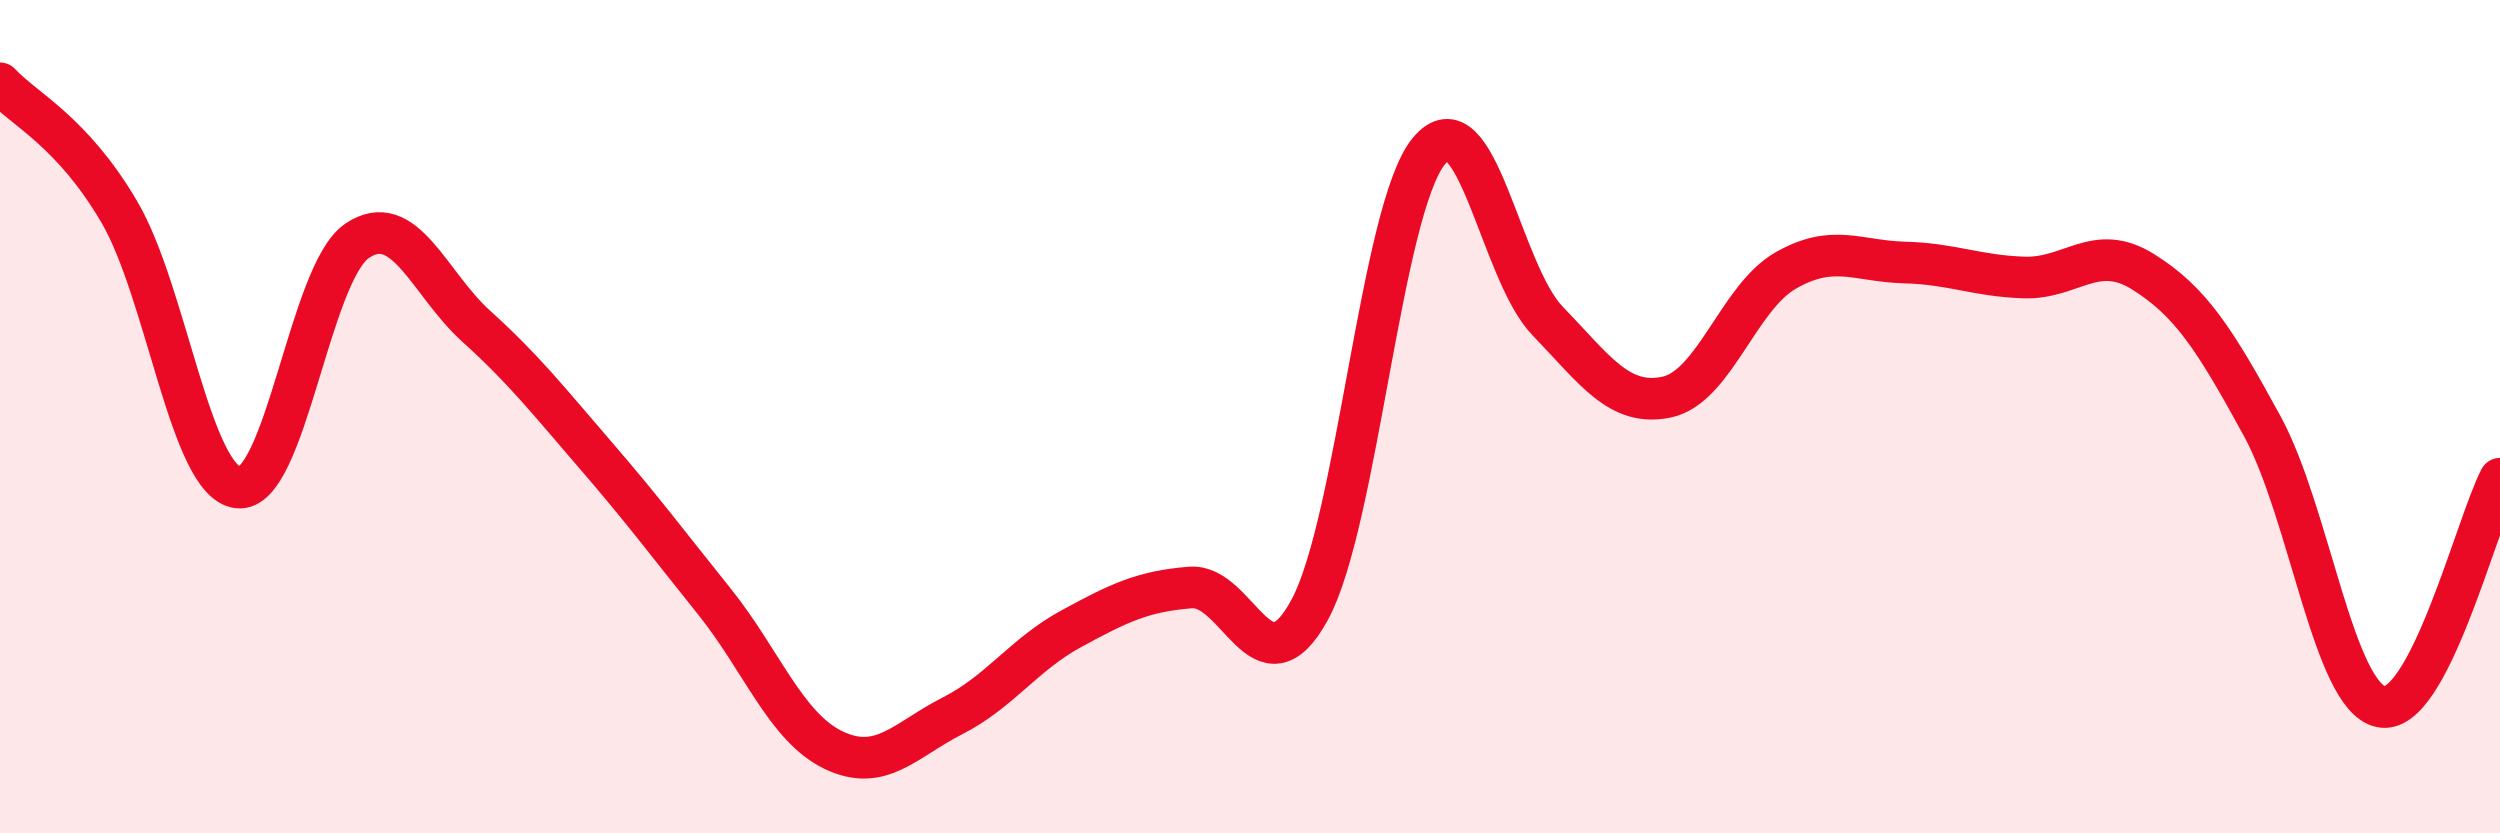
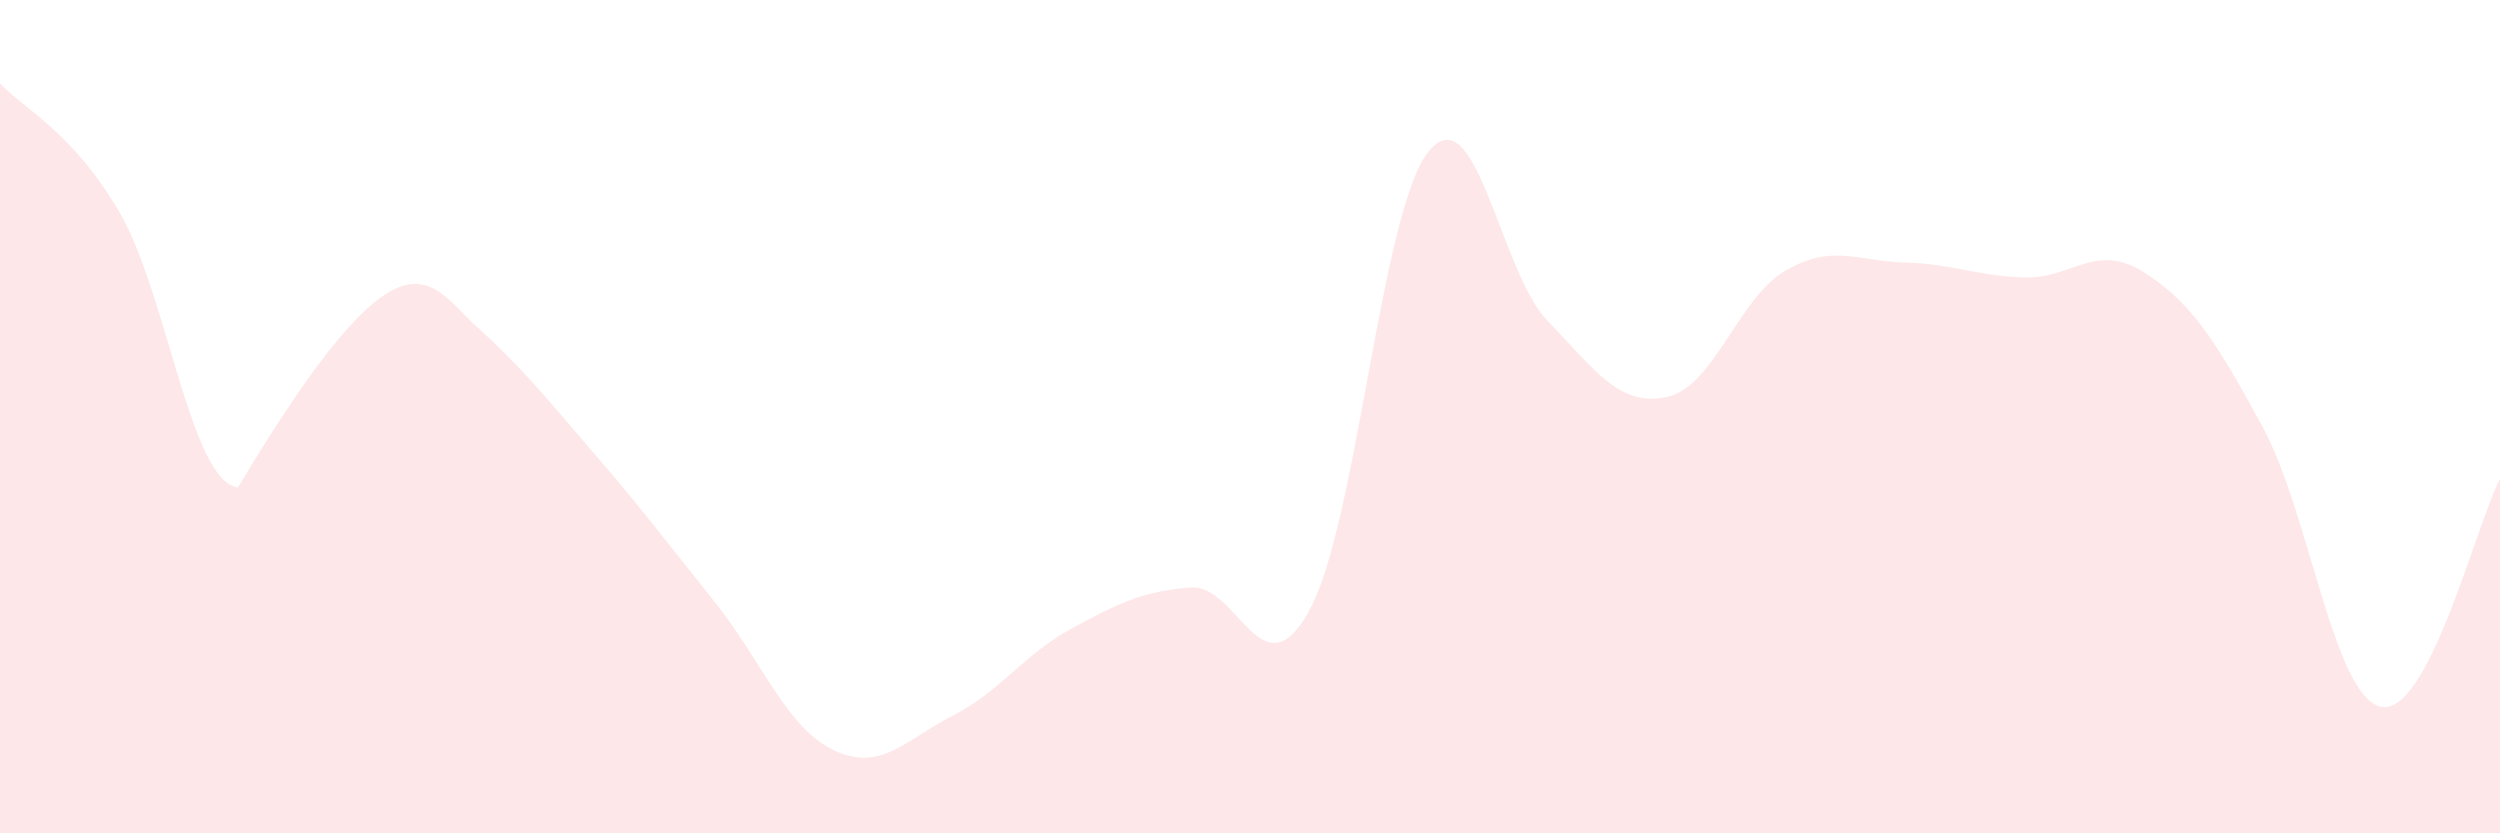
<svg xmlns="http://www.w3.org/2000/svg" width="60" height="20" viewBox="0 0 60 20">
-   <path d="M 0,2 C 0.57,2.62 1.72,3.14 2.86,5.08 C 4,7.02 4.57,11.56 5.71,11.7 C 6.85,11.84 7.43,6.55 8.57,5.78 C 9.71,5.01 10.29,6.8 11.43,7.83 C 12.57,8.86 13.15,9.6 14.29,10.92 C 15.43,12.24 16,13.01 17.14,14.43 C 18.28,15.85 18.86,17.45 20,18 C 21.14,18.55 21.72,17.76 22.86,17.18 C 24,16.6 24.57,15.71 25.71,15.09 C 26.85,14.47 27.43,14.19 28.57,14.1 C 29.71,14.01 30.29,16.73 31.43,14.64 C 32.57,12.55 33.15,5.02 34.29,3.63 C 35.43,2.24 36,6.52 37.14,7.7 C 38.28,8.88 38.86,9.77 40,9.53 C 41.14,9.29 41.72,7.14 42.86,6.49 C 44,5.84 44.57,6.27 45.71,6.3 C 46.85,6.33 47.43,6.62 48.57,6.66 C 49.71,6.7 50.29,5.81 51.43,6.52 C 52.57,7.23 53.15,8.13 54.29,10.22 C 55.43,12.31 56,16.71 57.14,16.96 C 58.28,17.21 59.43,12.58 60,11.49L60 20L0 20Z" fill="#EB0A25" opacity="0.1" stroke-linecap="round" stroke-linejoin="round" />
-   <path d="M 0,2 C 0.57,2.62 1.72,3.14 2.86,5.08 C 4,7.02 4.57,11.56 5.71,11.7 C 6.85,11.84 7.43,6.55 8.57,5.78 C 9.71,5.01 10.29,6.8 11.43,7.83 C 12.57,8.86 13.15,9.6 14.29,10.92 C 15.43,12.24 16,13.01 17.14,14.43 C 18.28,15.85 18.86,17.45 20,18 C 21.14,18.55 21.72,17.76 22.86,17.18 C 24,16.6 24.57,15.71 25.71,15.09 C 26.85,14.47 27.43,14.19 28.57,14.1 C 29.71,14.01 30.29,16.73 31.43,14.64 C 32.57,12.55 33.15,5.02 34.29,3.63 C 35.43,2.24 36,6.52 37.14,7.7 C 38.28,8.88 38.86,9.77 40,9.53 C 41.14,9.29 41.72,7.14 42.86,6.49 C 44,5.84 44.57,6.27 45.71,6.3 C 46.85,6.33 47.43,6.62 48.57,6.66 C 49.71,6.7 50.29,5.81 51.43,6.52 C 52.57,7.23 53.15,8.13 54.29,10.22 C 55.43,12.31 56,16.71 57.14,16.96 C 58.28,17.21 59.43,12.58 60,11.49" stroke="#EB0A25" stroke-width="1" fill="none" stroke-linecap="round" stroke-linejoin="round" />
+   <path d="M 0,2 C 0.57,2.62 1.72,3.14 2.86,5.08 C 4,7.02 4.57,11.56 5.71,11.7 C 9.71,5.01 10.29,6.8 11.43,7.83 C 12.57,8.86 13.15,9.6 14.29,10.92 C 15.43,12.24 16,13.01 17.14,14.43 C 18.28,15.85 18.86,17.45 20,18 C 21.14,18.55 21.72,17.76 22.86,17.18 C 24,16.6 24.57,15.71 25.71,15.09 C 26.85,14.47 27.43,14.19 28.57,14.1 C 29.71,14.01 30.29,16.73 31.43,14.64 C 32.57,12.55 33.15,5.02 34.29,3.63 C 35.43,2.24 36,6.52 37.14,7.7 C 38.28,8.88 38.86,9.77 40,9.53 C 41.14,9.29 41.72,7.14 42.86,6.49 C 44,5.84 44.57,6.27 45.71,6.3 C 46.85,6.33 47.43,6.62 48.57,6.66 C 49.71,6.7 50.29,5.81 51.43,6.52 C 52.57,7.23 53.15,8.13 54.29,10.22 C 55.43,12.31 56,16.71 57.14,16.96 C 58.28,17.21 59.43,12.58 60,11.49L60 20L0 20Z" fill="#EB0A25" opacity="0.1" stroke-linecap="round" stroke-linejoin="round" />
</svg>